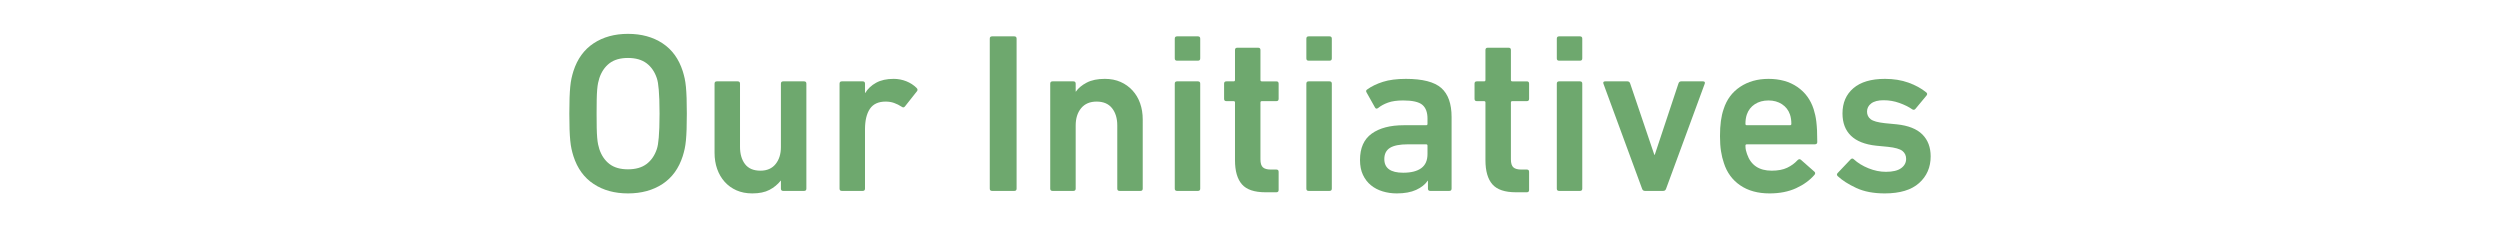
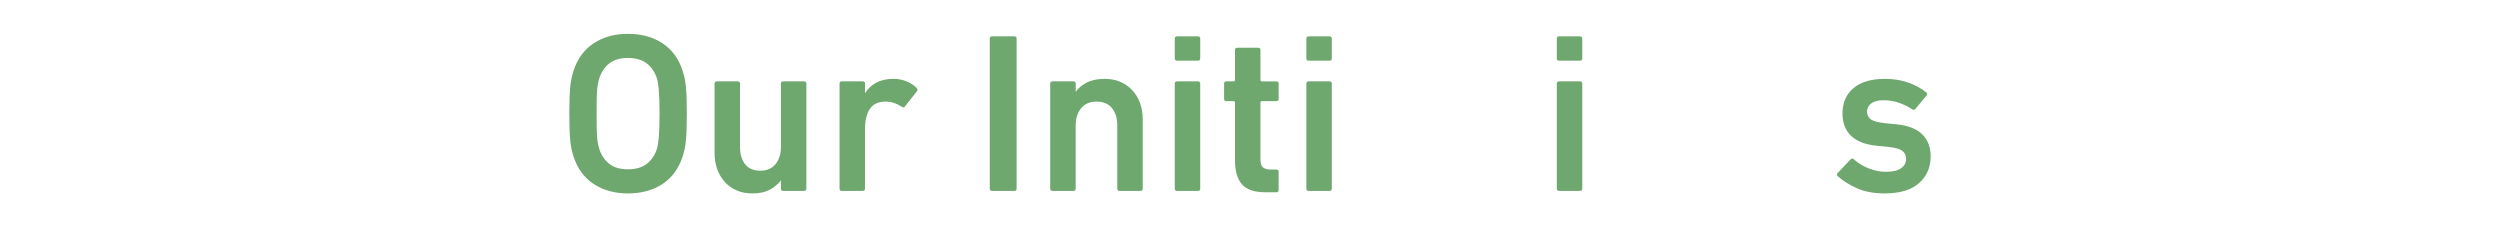
<svg xmlns="http://www.w3.org/2000/svg" version="1.1" id="レイヤー_1" x="0px" y="0px" width="550px" height="50px" viewBox="0 0 550 50" style="enable-background:new 0 0 550 50;" xml:space="preserve">
  <style type="text/css">
	.st0{enable-background:new    ;}
	.st1{fill:#6EA86E;}
</style>
  <g class="st0">
    <path class="st1" d="M138.152,42.55c-2.934,0-5.45-0.691-7.55-2.075c-2.1-1.383-3.583-3.425-4.45-6.125   c-0.167-0.532-0.309-1.066-0.425-1.6c-0.117-0.533-0.208-1.15-0.275-1.85   c-0.067-0.7-0.117-1.525-0.15-2.476s-0.05-2.091-0.05-3.425c0-1.333,0.017-2.475,0.05-3.425   s0.083-1.775,0.15-2.476c0.066-0.699,0.158-1.316,0.275-1.85c0.116-0.533,0.258-1.066,0.425-1.6   c0.867-2.7,2.35-4.742,4.45-6.125s4.616-2.075,7.55-2.075c2.966,0,5.5,0.692,7.6,2.075   s3.583,3.425,4.45,6.125c0.166,0.533,0.308,1.066,0.425,1.6c0.116,0.533,0.208,1.15,0.275,1.85   c0.066,0.7,0.117,1.525,0.15,2.476s0.05,2.092,0.05,3.425c0,1.334-0.017,2.475-0.05,3.425   s-0.084,1.775-0.15,2.476c-0.067,0.699-0.159,1.316-0.275,1.85c-0.117,0.533-0.259,1.067-0.425,1.6   c-0.867,2.7-2.35,4.742-4.45,6.125C143.652,41.858,141.118,42.55,138.152,42.55z M138.152,37.25   c1.7,0,3.066-0.392,4.1-1.175c1.033-0.783,1.783-1.875,2.25-3.275c0.1-0.3,0.183-0.649,0.25-1.05   c0.066-0.4,0.125-0.9,0.175-1.5c0.05-0.6,0.092-1.325,0.125-2.175   c0.033-0.851,0.05-1.875,0.05-3.075s-0.017-2.225-0.05-3.075c-0.033-0.85-0.075-1.575-0.125-2.175   c-0.05-0.6-0.108-1.1-0.175-1.5c-0.067-0.4-0.15-0.75-0.25-1.05   c-0.467-1.4-1.217-2.491-2.25-3.275c-1.034-0.782-2.4-1.175-4.1-1.175   c-1.7,0-3.059,0.393-4.075,1.175c-1.018,0.784-1.759,1.875-2.225,3.275   c-0.1,0.3-0.192,0.649-0.275,1.05c-0.084,0.4-0.15,0.9-0.2,1.5s-0.084,1.325-0.1,2.175   c-0.017,0.851-0.025,1.875-0.025,3.075s0.008,2.225,0.025,3.075c0.017,0.85,0.05,1.575,0.1,2.175   s0.116,1.1,0.2,1.5c0.083,0.4,0.175,0.75,0.275,1.05c0.466,1.4,1.208,2.492,2.225,3.275   C135.093,36.858,136.452,37.25,138.152,37.25z" />
    <path class="st1" d="M172.302,42c-0.334,0-0.5-0.166-0.5-0.5v-1.75h-0.05   c-0.667,0.834-1.492,1.509-2.475,2.025c-0.983,0.516-2.242,0.774-3.775,0.774   c-1.3,0-2.458-0.225-3.475-0.675c-1.017-0.45-1.883-1.075-2.6-1.875   c-0.717-0.8-1.268-1.741-1.65-2.825c-0.383-1.083-0.575-2.274-0.575-3.575V18.4   c0-0.333,0.167-0.5,0.5-0.5h4.6c0.333,0,0.5,0.167,0.5,0.5V32.3c0,1.567,0.366,2.834,1.1,3.8   c0.733,0.968,1.867,1.45,3.4,1.45c1.433,0,2.541-0.482,3.325-1.45   c0.783-0.966,1.175-2.216,1.175-3.75V18.4c0-0.333,0.166-0.5,0.5-0.5h4.6c0.333,0,0.5,0.167,0.5,0.5   V41.5c0,0.334-0.167,0.5-0.5,0.5H172.302z" />
    <path class="st1" d="M185.201,42c-0.334,0-0.5-0.166-0.5-0.5V18.4c0-0.333,0.167-0.5,0.5-0.5h4.6   c0.333,0,0.5,0.167,0.5,0.5v2.05h0.05c0.566-0.933,1.367-1.683,2.4-2.25   c1.033-0.566,2.316-0.851,3.85-0.851c0.967,0,1.892,0.176,2.775,0.525   c0.883,0.35,1.641,0.842,2.275,1.475c0.233,0.234,0.266,0.468,0.1,0.7l-2.65,3.351   c-0.2,0.267-0.434,0.3-0.7,0.1c-0.567-0.366-1.134-0.65-1.7-0.85   c-0.567-0.2-1.184-0.301-1.85-0.301c-1.6,0-2.758,0.534-3.475,1.601   c-0.717,1.067-1.075,2.567-1.075,4.5V41.5c0,0.334-0.167,0.5-0.5,0.5H185.201z" />
-     <path class="st1" d="M217.75,8.5c0-0.333,0.167-0.5,0.5-0.5h4.9c0.333,0,0.5,0.167,0.5,0.5v33   c0,0.334-0.167,0.5-0.5,0.5h-4.9c-0.334,0-0.5-0.166-0.5-0.5V8.5z" />
+     <path class="st1" d="M217.75,8.5c0-0.333,0.167-0.5,0.5-0.5h4.9c0.333,0,0.5,0.167,0.5,0.5v33   c0,0.334-0.167,0.5-0.5,0.5h-4.9c-0.334,0-0.5-0.166-0.5-0.5z" />
    <path class="st1" d="M246.3,42c-0.334,0-0.5-0.166-0.5-0.5V27.6c0-1.566-0.383-2.832-1.15-3.8   c-0.767-0.966-1.9-1.45-3.4-1.45c-1.467,0-2.6,0.484-3.4,1.45   c-0.8,0.968-1.2,2.233-1.2,3.8V41.5c0,0.334-0.167,0.5-0.5,0.5h-4.6c-0.334,0-0.5-0.166-0.5-0.5   V18.4c0-0.333,0.167-0.5,0.5-0.5h4.6c0.333,0,0.5,0.167,0.5,0.5v1.75h0.05   c0.533-0.767,1.325-1.426,2.375-1.976c1.05-0.55,2.375-0.825,3.975-0.825c1.3,0,2.458,0.226,3.475,0.676   c1.017,0.449,1.892,1.074,2.625,1.875c0.733,0.8,1.292,1.742,1.675,2.824   c0.383,1.084,0.575,2.275,0.575,3.575V41.5c0,0.334-0.167,0.5-0.5,0.5H246.3z" />
    <path class="st1" d="M258.949,13.35c-0.334,0-0.5-0.166-0.5-0.5V8.5c0-0.333,0.167-0.5,0.5-0.5h4.6   c0.333,0,0.5,0.167,0.5,0.5v4.35c0,0.334-0.167,0.5-0.5,0.5H258.949z M258.949,42c-0.334,0-0.5-0.166-0.5-0.5   V18.4c0-0.333,0.167-0.5,0.5-0.5h4.6c0.333,0,0.5,0.167,0.5,0.5V41.5c0,0.334-0.167,0.5-0.5,0.5H258.949z" />
    <path class="st1" d="M278.399,42.3c-2.434,0-4.159-0.583-5.175-1.75c-1.017-1.166-1.525-2.933-1.525-5.3   V22.55c0-0.2-0.1-0.3-0.3-0.3h-1.6c-0.334,0-0.5-0.166-0.5-0.5v-3.35c0-0.333,0.167-0.5,0.5-0.5   h1.6c0.2,0,0.3-0.101,0.3-0.301V11c0-0.333,0.167-0.5,0.5-0.5h4.6c0.333,0,0.5,0.167,0.5,0.5v6.6   c0,0.2,0.1,0.301,0.3,0.301h3.2c0.333,0,0.5,0.167,0.5,0.5V21.75c0,0.334-0.167,0.5-0.5,0.5h-3.2   c-0.2,0-0.3,0.1-0.3,0.3v12.5c0,0.867,0.183,1.459,0.55,1.775   c0.367,0.317,0.933,0.475,1.7,0.475h1.25c0.333,0,0.5,0.167,0.5,0.5v4c0,0.333-0.167,0.5-0.5,0.5H278.399z" />
    <path class="st1" d="M287.899,13.35c-0.334,0-0.5-0.166-0.5-0.5V8.5c0-0.333,0.167-0.5,0.5-0.5h4.6   c0.333,0,0.5,0.167,0.5,0.5v4.35c0,0.334-0.167,0.5-0.5,0.5H287.899z M287.899,42c-0.334,0-0.5-0.166-0.5-0.5   V18.4c0-0.333,0.167-0.5,0.5-0.5h4.6c0.333,0,0.5,0.167,0.5,0.5V41.5c0,0.334-0.167,0.5-0.5,0.5H287.899z" />
-     <path class="st1" d="M314.649,42c-0.334,0-0.5-0.166-0.5-0.5v-1.75h-0.05   c-0.567,0.834-1.418,1.509-2.551,2.025c-1.133,0.516-2.55,0.774-4.25,0.774   c-1.1,0-2.142-0.149-3.125-0.45c-0.983-0.3-1.842-0.75-2.574-1.35   c-0.734-0.6-1.317-1.357-1.75-2.275c-0.434-0.916-0.65-2.008-0.65-3.274   c0-2.633,0.857-4.566,2.575-5.8c1.716-1.233,4.075-1.851,7.075-1.851h4.899   c0.2,0,0.3-0.1,0.3-0.3v-1.15c0-1.399-0.383-2.416-1.149-3.05   c-0.768-0.633-2.167-0.95-4.2-0.95c-1.367,0-2.483,0.159-3.35,0.476   c-0.867,0.317-1.584,0.708-2.15,1.175c-0.3,0.233-0.533,0.2-0.7-0.1l-1.85-3.301   c-0.167-0.266-0.134-0.482,0.1-0.649c0.967-0.7,2.133-1.267,3.5-1.7   c1.366-0.433,3.05-0.65,5.05-0.65c3.667,0,6.258,0.668,7.775,2   c1.517,1.334,2.275,3.468,2.275,6.4V41.5c0,0.334-0.168,0.5-0.5,0.5H314.649z M308.699,38   c1.732,0,3.058-0.333,3.975-1c0.917-0.666,1.375-1.7,1.375-3.1V32.05c0-0.2-0.1-0.3-0.3-0.3   h-4c-1.8,0-3.117,0.259-3.95,0.775s-1.25,1.342-1.25,2.475C304.549,37,305.932,38,308.699,38z" />
-     <path class="st1" d="M333.499,42.3c-2.434,0-4.158-0.583-5.175-1.75c-1.018-1.166-1.525-2.933-1.525-5.3   V22.55c0-0.2-0.1-0.3-0.3-0.3h-1.6c-0.334,0-0.5-0.166-0.5-0.5v-3.35c0-0.333,0.166-0.5,0.5-0.5   h1.6c0.2,0,0.3-0.101,0.3-0.301V11c0-0.333,0.167-0.5,0.5-0.5h4.601c0.332,0,0.5,0.167,0.5,0.5v6.6   c0,0.2,0.1,0.301,0.3,0.301h3.2c0.332,0,0.5,0.167,0.5,0.5V21.75c0,0.334-0.168,0.5-0.5,0.5h-3.2   c-0.2,0-0.3,0.1-0.3,0.3v12.5c0,0.867,0.183,1.459,0.55,1.775   c0.366,0.317,0.933,0.475,1.7,0.475h1.25c0.332,0,0.5,0.167,0.5,0.5v4c0,0.333-0.168,0.5-0.5,0.5H333.499z" />
    <path class="st1" d="M342.999,13.35c-0.334,0-0.5-0.166-0.5-0.5V8.5c0-0.333,0.166-0.5,0.5-0.5h4.6   c0.333,0,0.5,0.167,0.5,0.5v4.35c0,0.334-0.167,0.5-0.5,0.5H342.999z M342.999,42c-0.334,0-0.5-0.166-0.5-0.5   V18.4c0-0.333,0.166-0.5,0.5-0.5h4.6c0.333,0,0.5,0.167,0.5,0.5V41.5c0,0.334-0.167,0.5-0.5,0.5H342.999z" />
-     <path class="st1" d="M361.898,42c-0.333,0-0.55-0.166-0.649-0.5l-8.5-23.1c-0.101-0.333,0.032-0.5,0.399-0.5   h4.9c0.3,0,0.5,0.167,0.6,0.5l5.301,15.649h0.1l5.2-15.649c0.1-0.333,0.3-0.5,0.6-0.5   h4.8c0.367,0,0.5,0.167,0.4,0.5l-8.5,23.1c-0.1,0.334-0.317,0.5-0.65,0.5H361.898z" />
-     <path class="st1" d="M389.298,42.55c-2.567,0-4.717-0.591-6.45-1.774s-2.934-2.825-3.6-4.926   c-0.268-0.766-0.475-1.625-0.625-2.574c-0.15-0.95-0.225-2.059-0.225-3.325s0.066-2.383,0.199-3.351   c0.134-0.966,0.334-1.832,0.602-2.6c0.668-2.1,1.879-3.732,3.634-4.9   c1.754-1.166,3.834-1.75,6.24-1.75c2.505,0,4.618,0.593,6.34,1.775   c1.72,1.184,2.914,2.809,3.583,4.875c0.133,0.434,0.25,0.867,0.351,1.3   c0.1,0.434,0.184,0.934,0.25,1.5c0.067,0.567,0.117,1.209,0.151,1.925   c0.032,0.718,0.05,1.559,0.05,2.525c0,0.334-0.185,0.5-0.553,0.5H384.3   c-0.202,0-0.302,0.1-0.302,0.3c0,0.367,0.032,0.7,0.1,1s0.151,0.584,0.252,0.851   c0.837,2.434,2.645,3.649,5.423,3.649c1.373,0,2.512-0.216,3.415-0.649   c0.904-0.434,1.657-0.983,2.261-1.65c0.266-0.267,0.516-0.3,0.75-0.1l2.949,2.6   c0.233,0.2,0.25,0.434,0.051,0.7c-1.034,1.2-2.384,2.184-4.051,2.95   C393.48,42.166,391.53,42.55,389.298,42.55z M394.098,27.25c0-0.767-0.101-1.45-0.302-2.05   c-0.335-0.967-0.921-1.726-1.758-2.275c-0.838-0.55-1.826-0.825-2.965-0.825   c-1.173,0-2.178,0.275-3.016,0.825c-0.837,0.55-1.424,1.309-1.758,2.275   c-0.202,0.6-0.302,1.283-0.302,2.05c0,0.2,0.1,0.3,0.302,0.3h9.496   C393.997,27.55,394.098,27.45,394.098,27.25z" />
    <path class="st1" d="M414.647,42.55c-2.467,0-4.559-0.399-6.274-1.2c-1.718-0.8-3.075-1.666-4.075-2.6   c-0.233-0.232-0.233-0.467,0-0.7l2.85-3c0.233-0.232,0.467-0.232,0.7,0   c0.866,0.8,1.941,1.459,3.225,1.976s2.559,0.774,3.825,0.774c1.5,0,2.616-0.267,3.351-0.8   c0.732-0.533,1.1-1.217,1.1-2.05c0-0.733-0.275-1.316-0.825-1.75   c-0.55-0.433-1.608-0.733-3.175-0.9l-2.6-0.25c-2.468-0.267-4.317-1-5.551-2.2   c-1.233-1.199-1.85-2.832-1.85-4.899c0-2.333,0.8-4.183,2.4-5.55   c1.6-1.367,3.916-2.051,6.949-2.051c1.9,0,3.617,0.275,5.15,0.825s2.833,1.259,3.9,2.125   c0.266,0.2,0.3,0.434,0.1,0.7l-2.45,2.95c-0.2,0.233-0.434,0.267-0.7,0.1   c-0.767-0.532-1.708-1-2.824-1.399c-1.117-0.4-2.275-0.601-3.476-0.601s-2.108,0.233-2.725,0.7   c-0.617,0.467-0.925,1.067-0.925,1.8c0,0.7,0.266,1.259,0.8,1.675   c0.532,0.418,1.583,0.709,3.149,0.875l2.601,0.25c2.532,0.268,4.407,1.009,5.625,2.226   c1.216,1.217,1.825,2.825,1.825,4.825c0,2.399-0.851,4.358-2.551,5.875   C420.498,41.792,417.98,42.55,414.647,42.55z" />
  </g>
</svg>